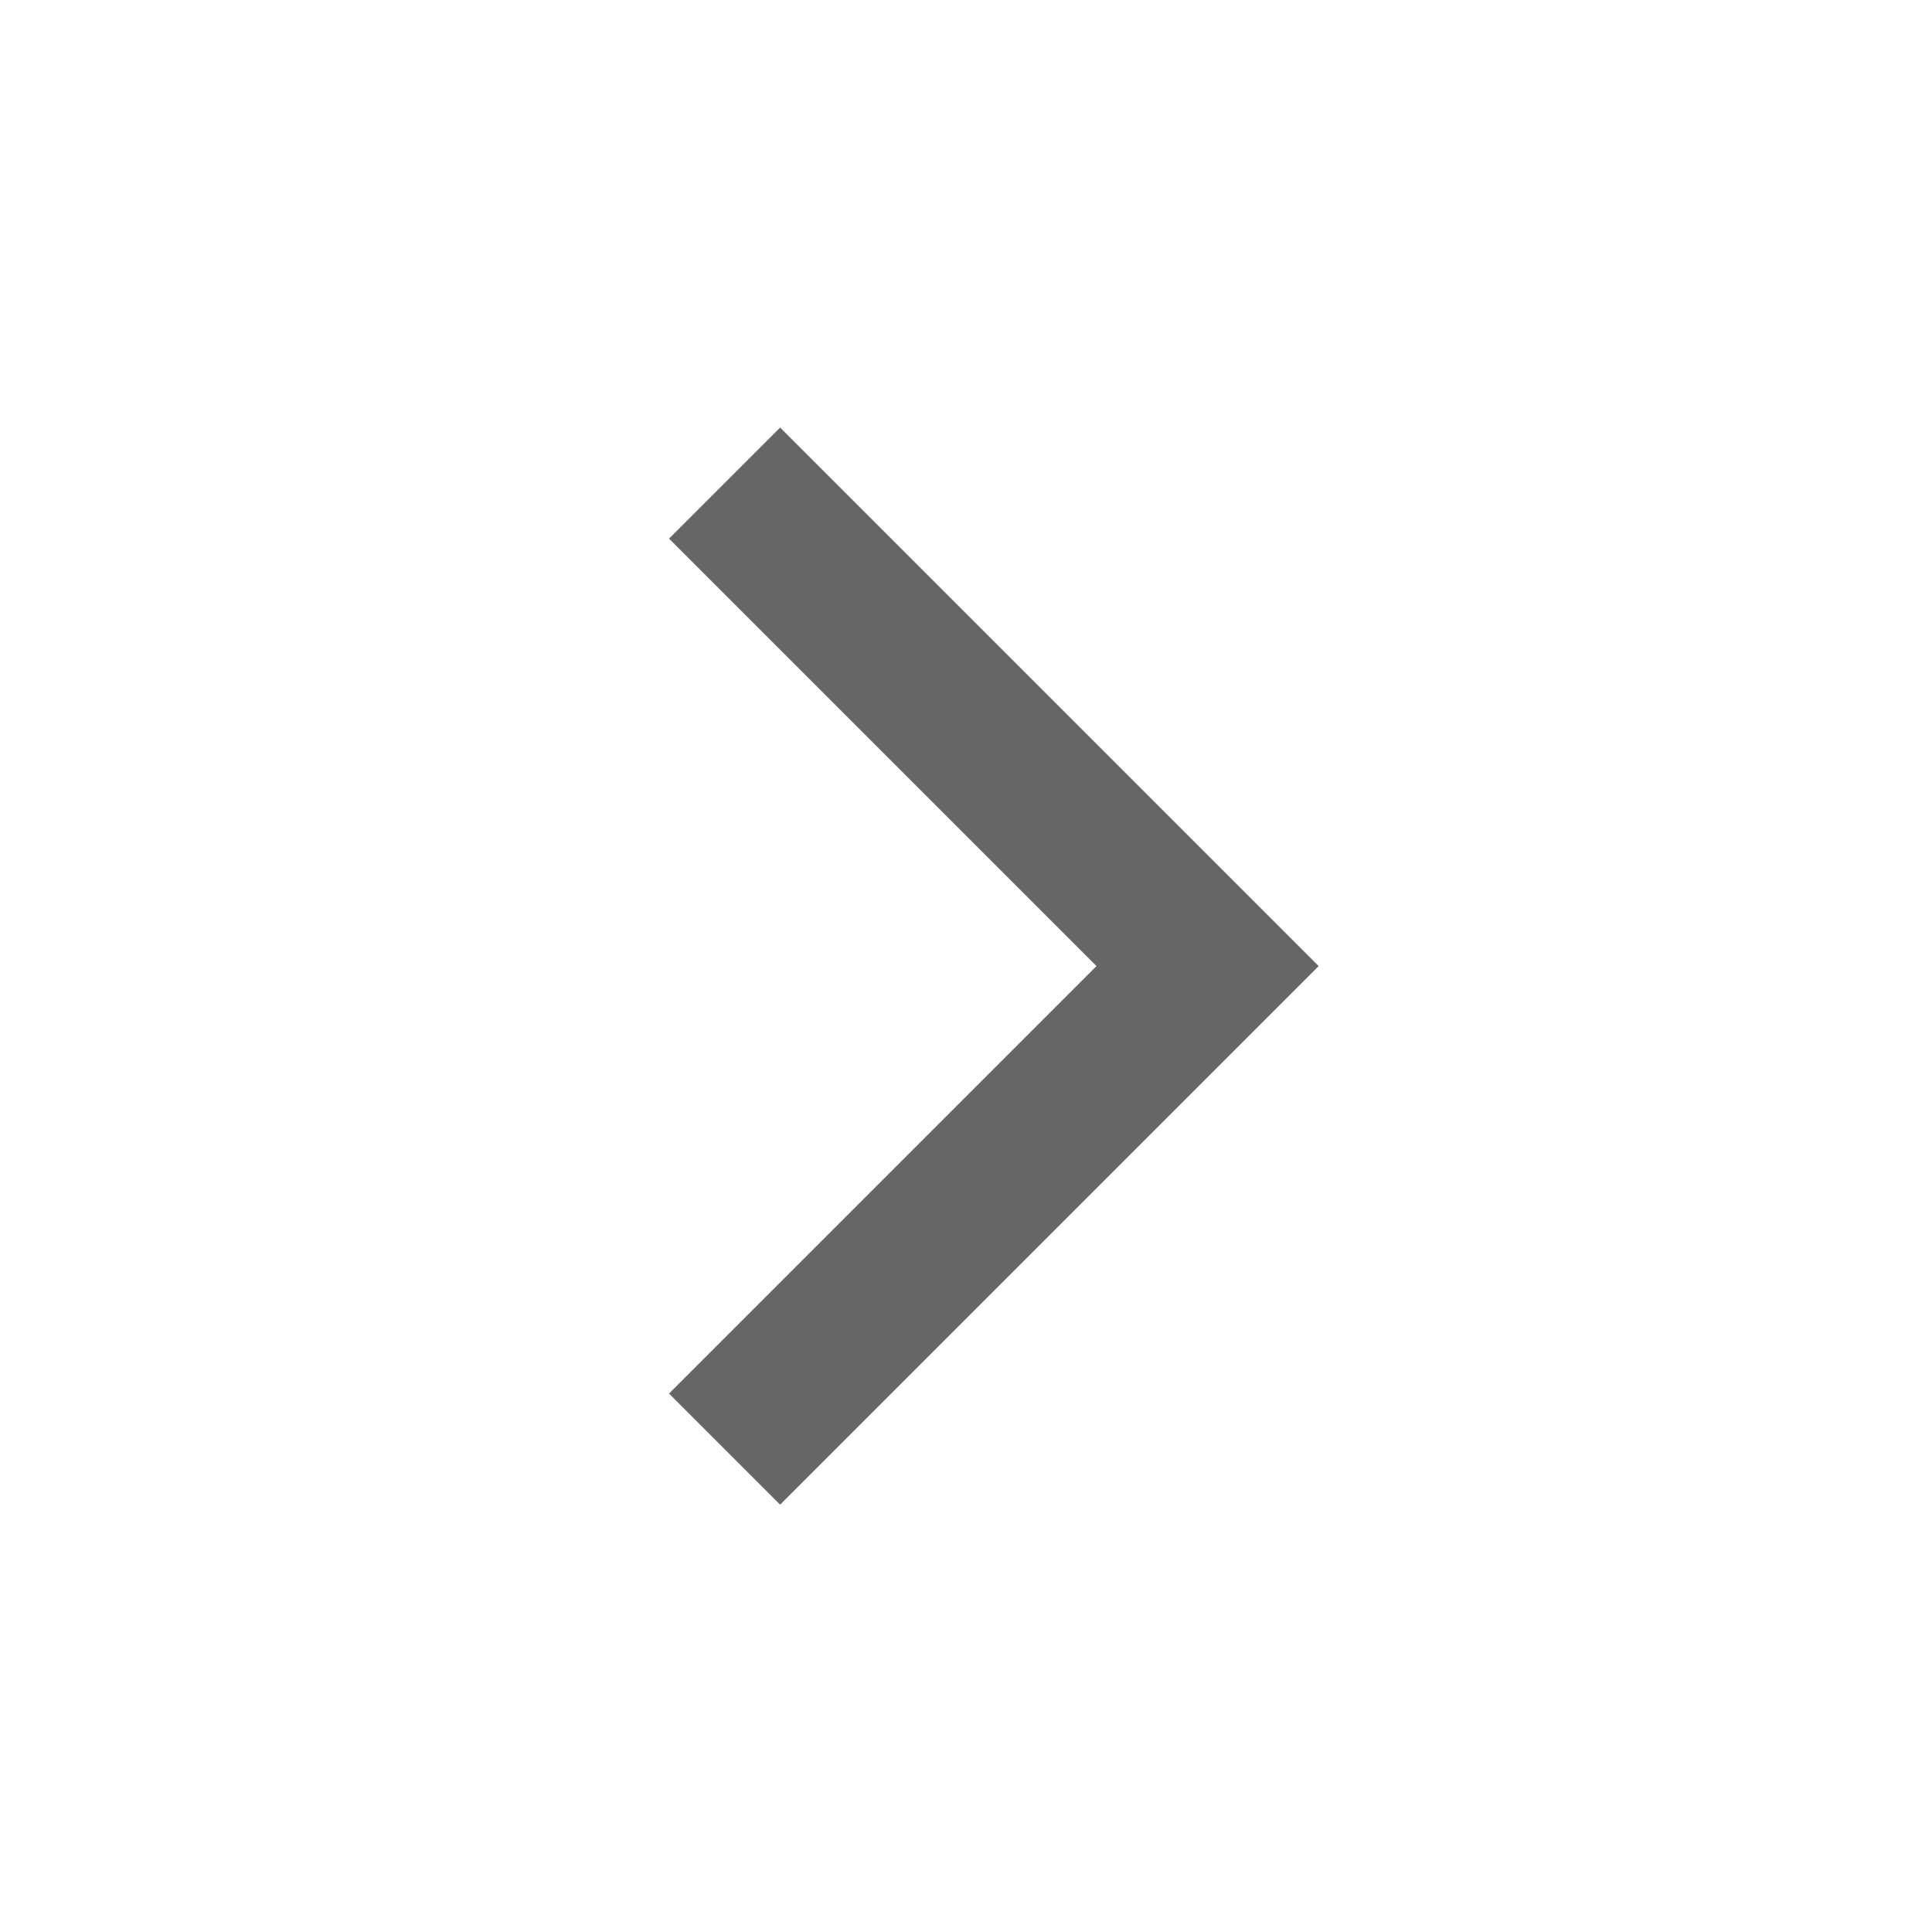
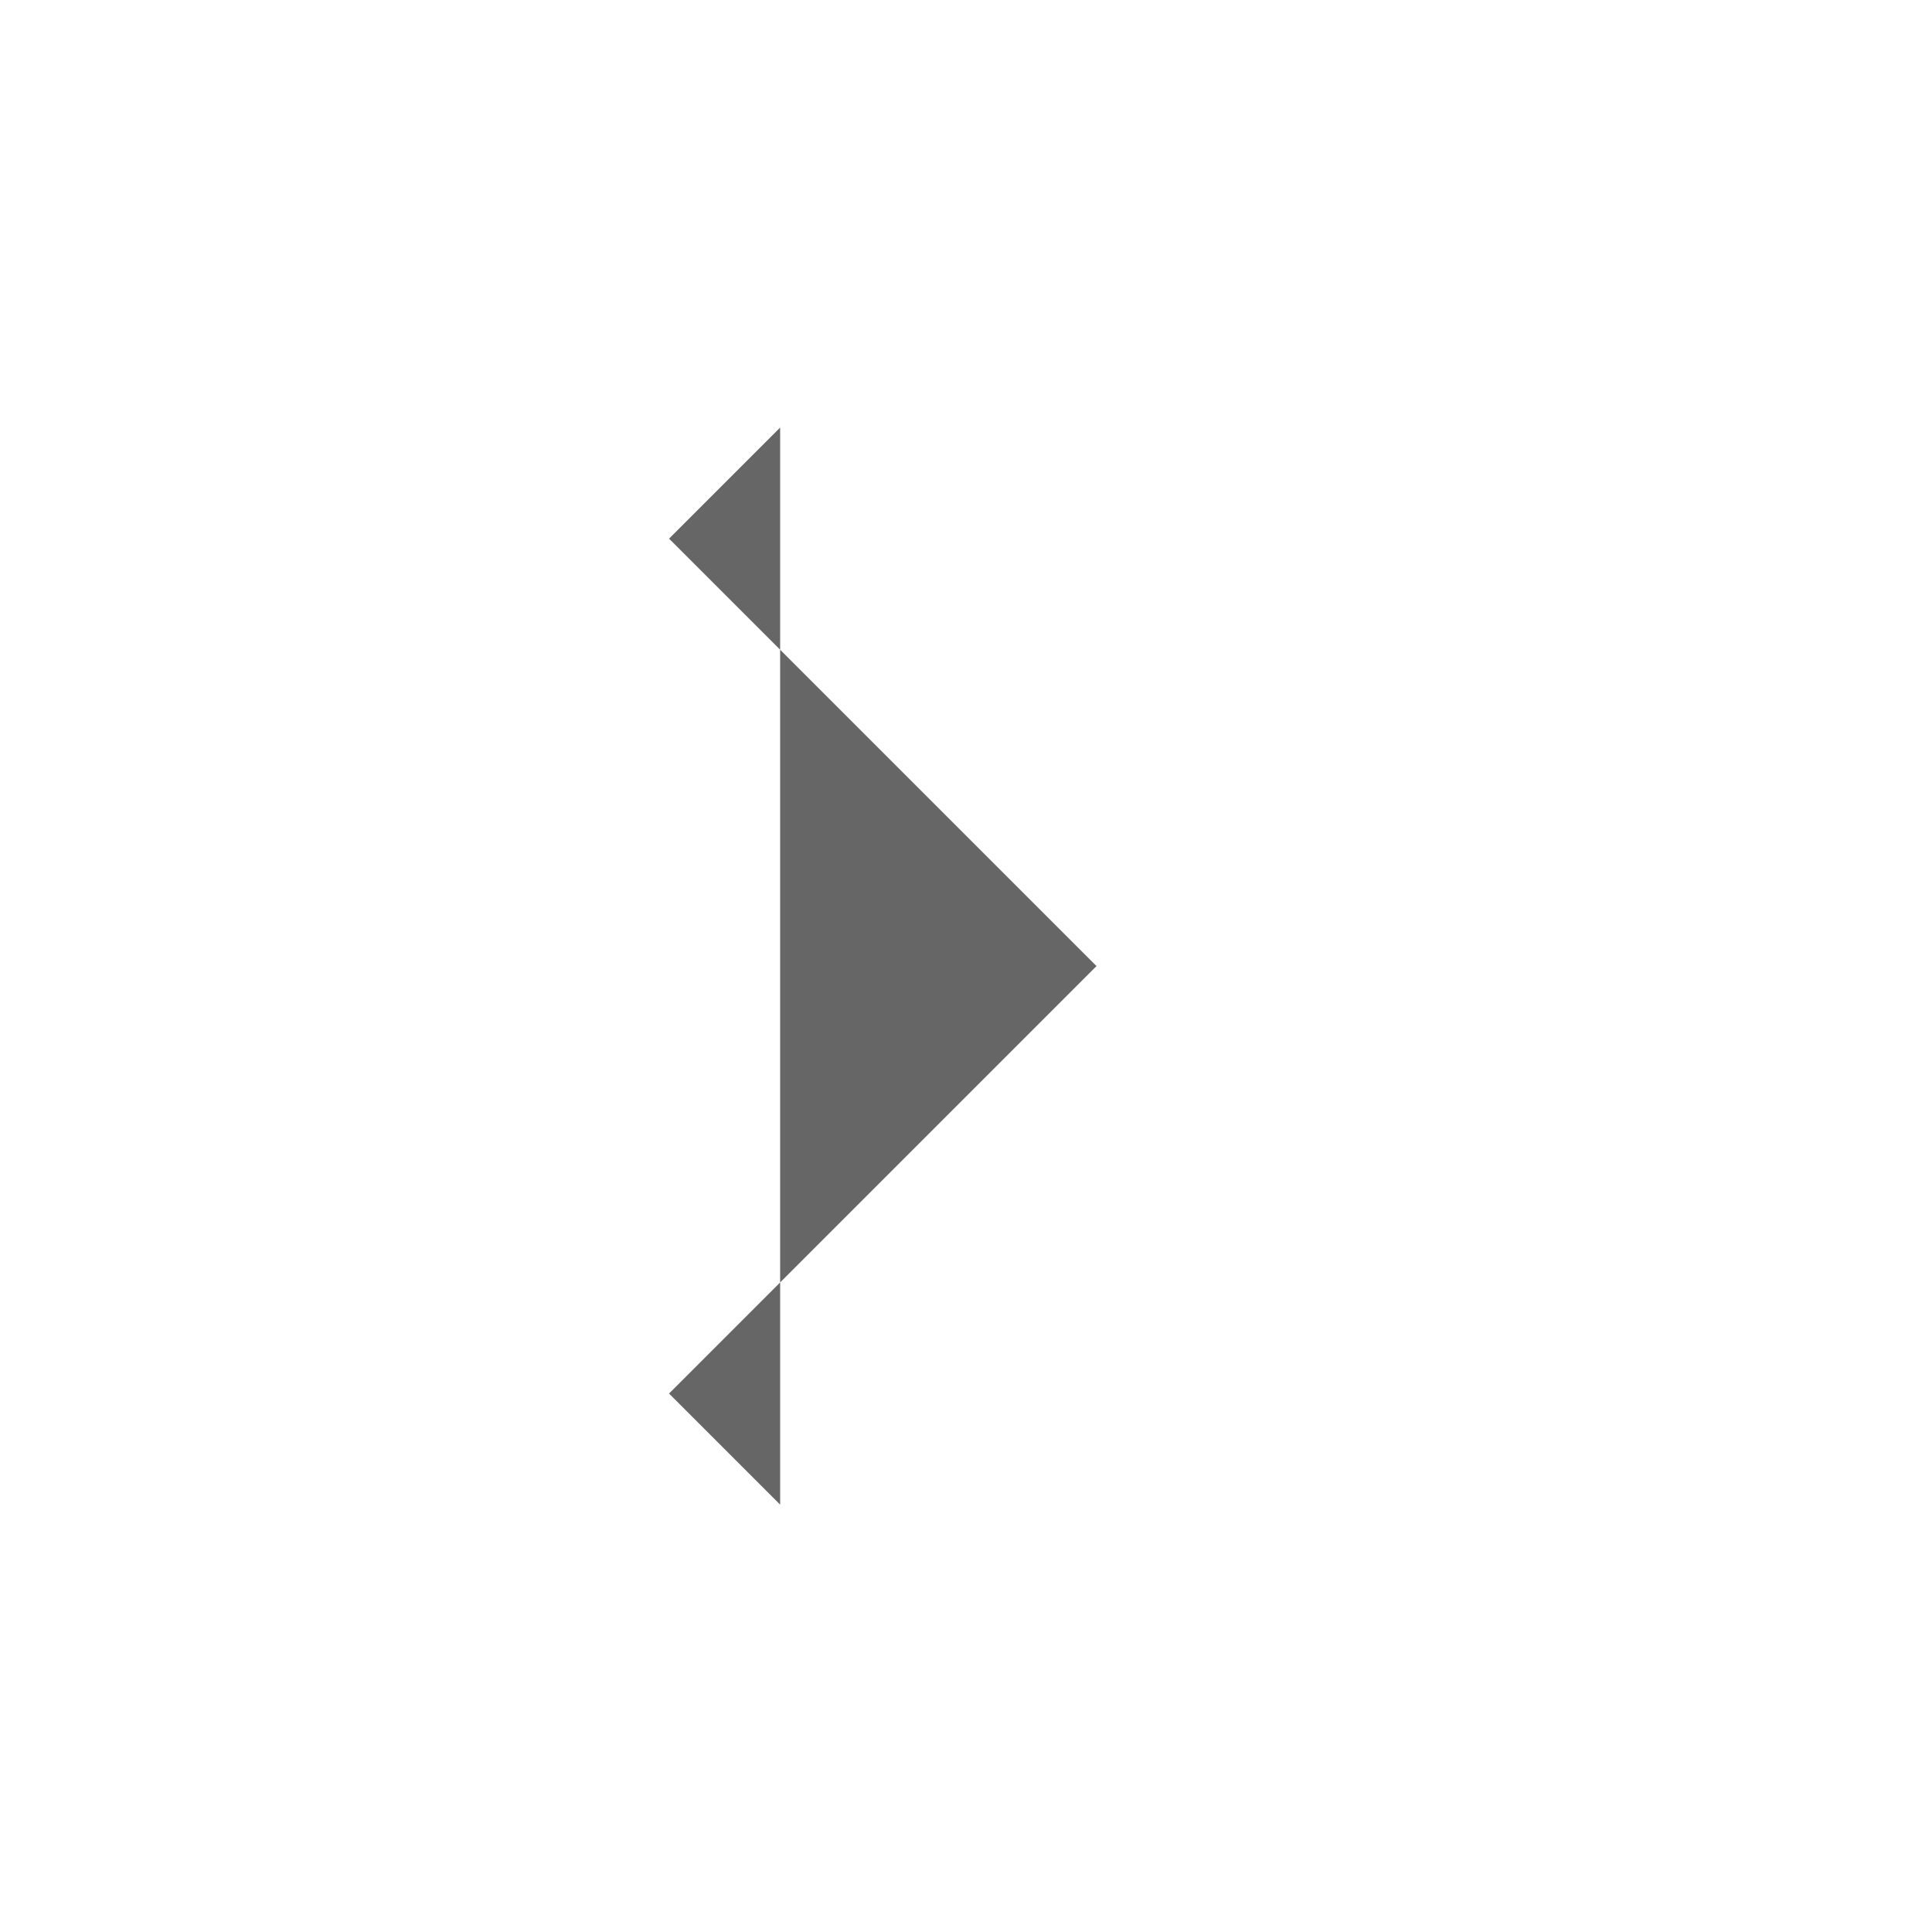
<svg xmlns="http://www.w3.org/2000/svg" width="20" height="20" viewBox="0 0 20 20" fill="none">
-   <path fill-rule="evenodd" clip-rule="evenodd" d="M8.076 4.426L13.651 10.001L8.076 15.576L6.926 14.426L11.351 10.001L6.926 5.576L8.076 4.426Z" fill="#666666" />
+   <path fill-rule="evenodd" clip-rule="evenodd" d="M8.076 4.426L8.076 15.576L6.926 14.426L11.351 10.001L6.926 5.576L8.076 4.426Z" fill="#666666" />
</svg>